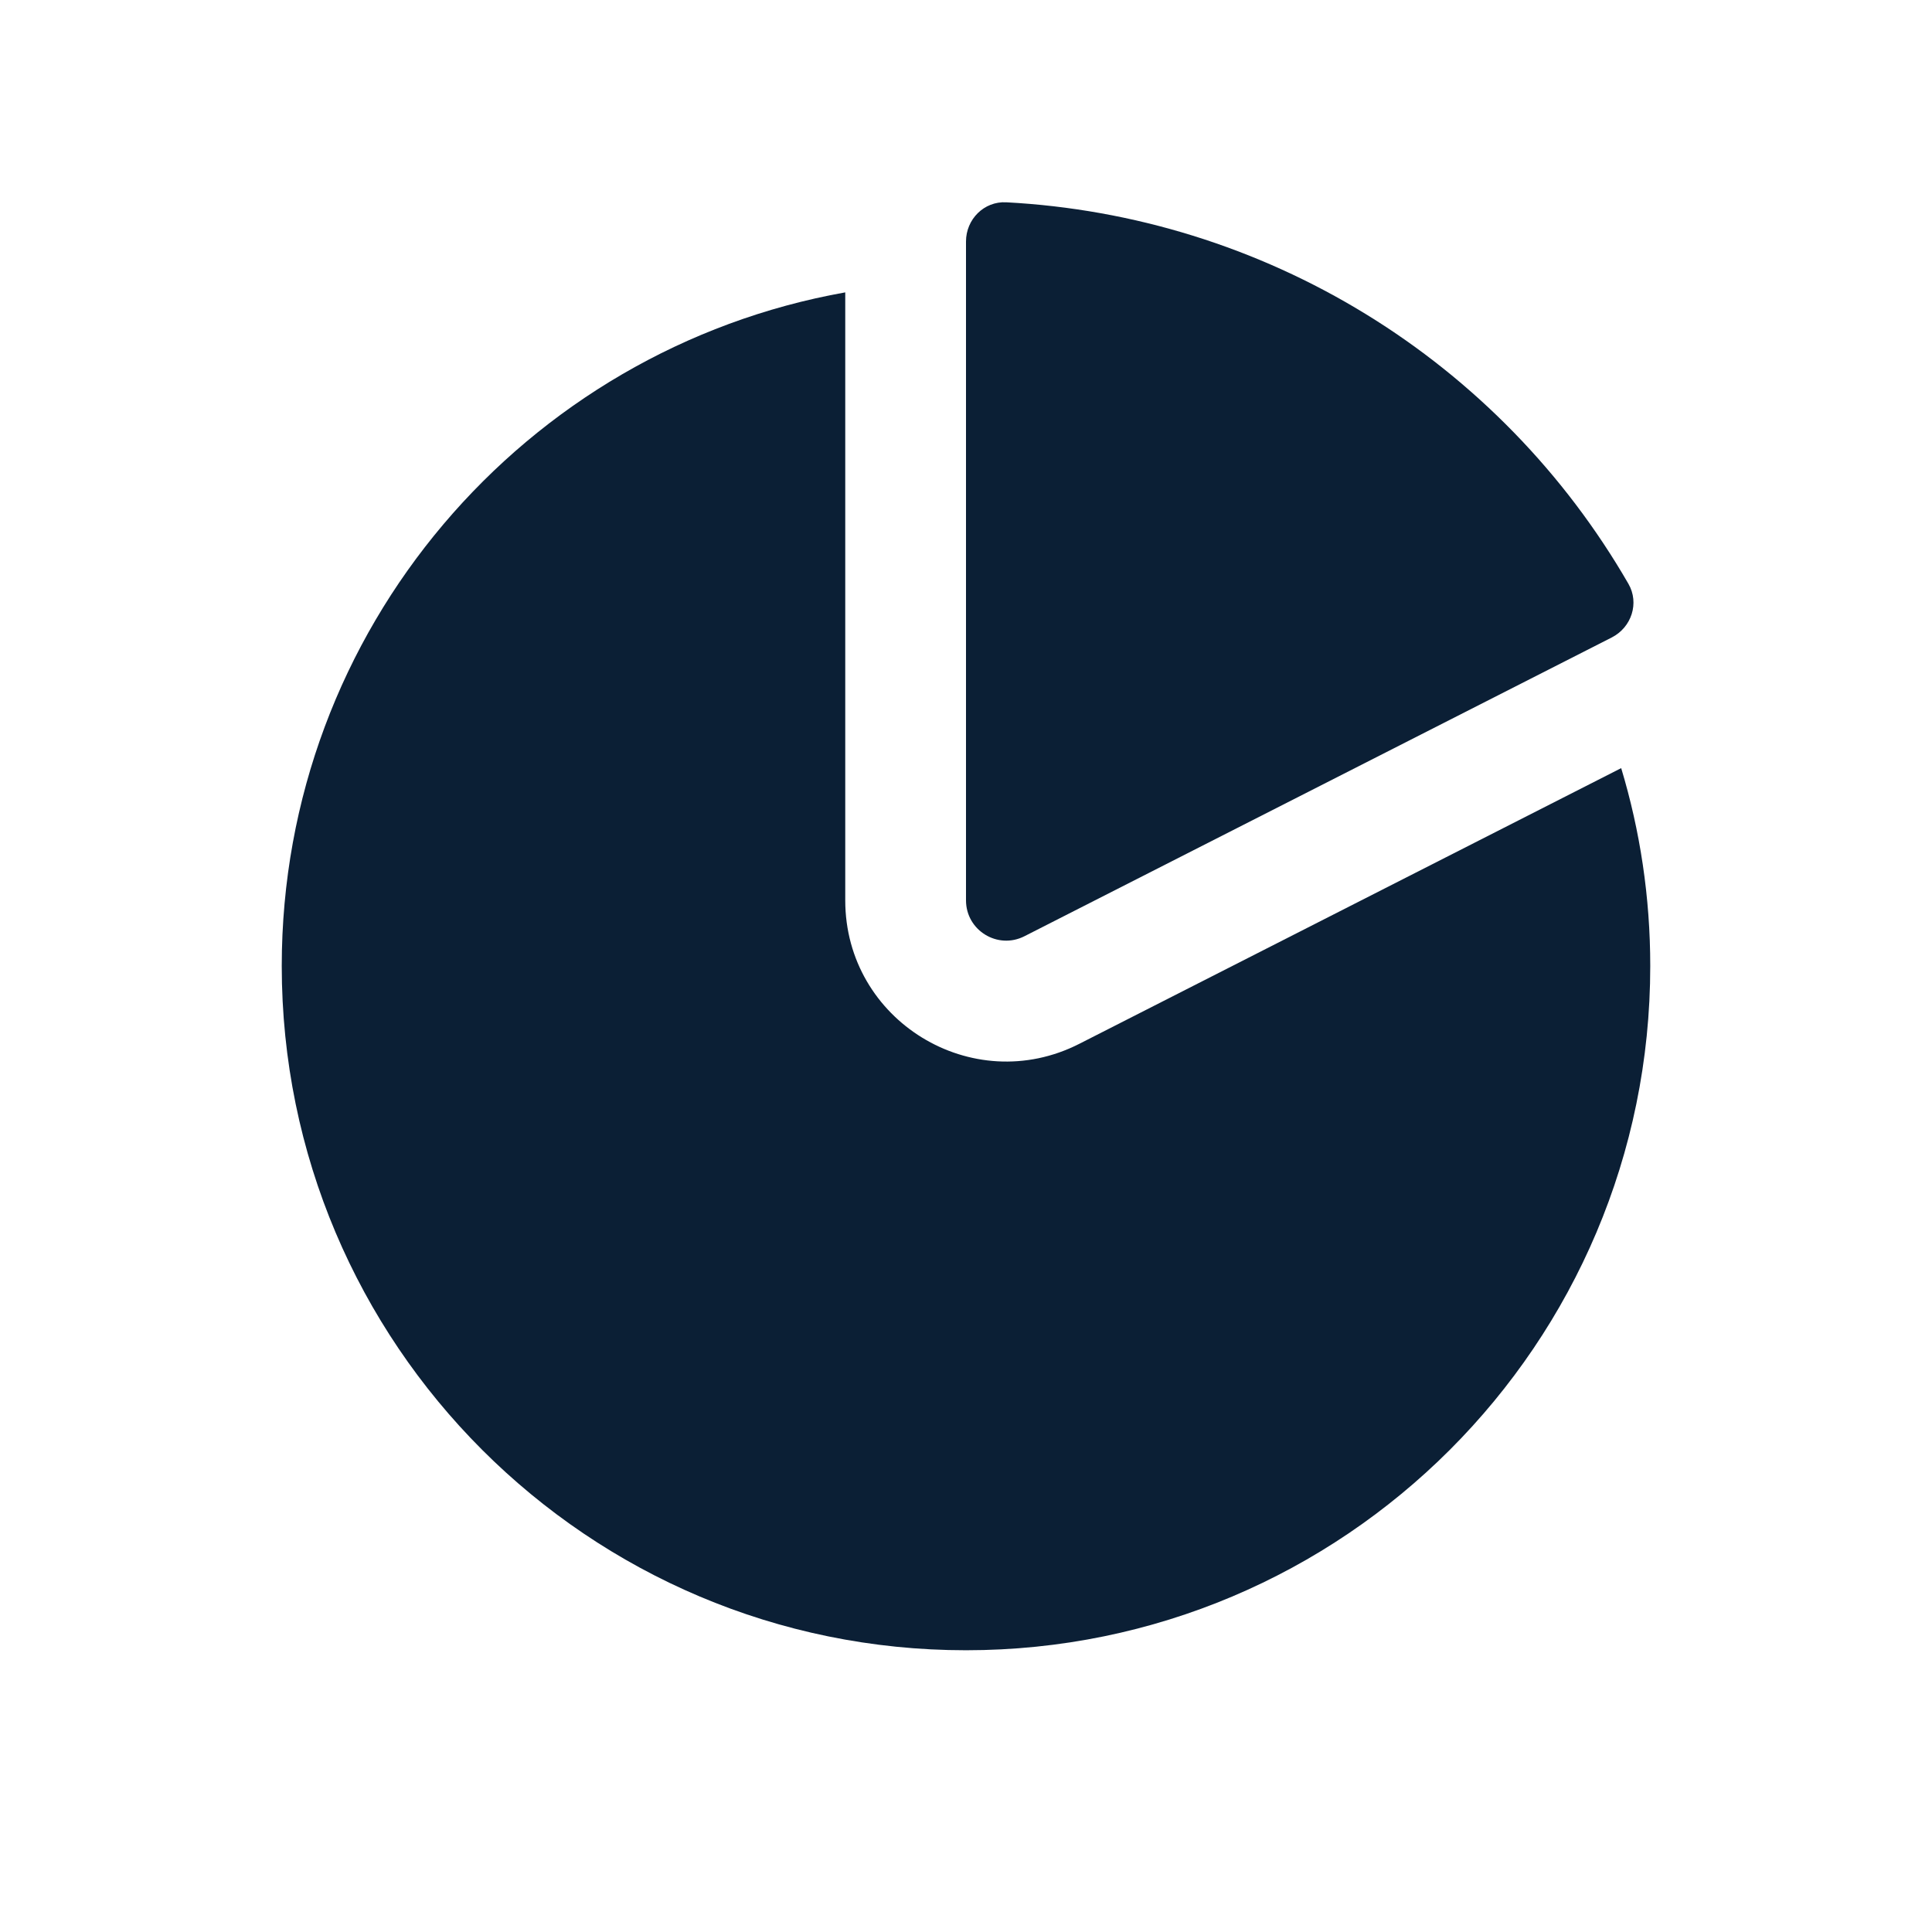
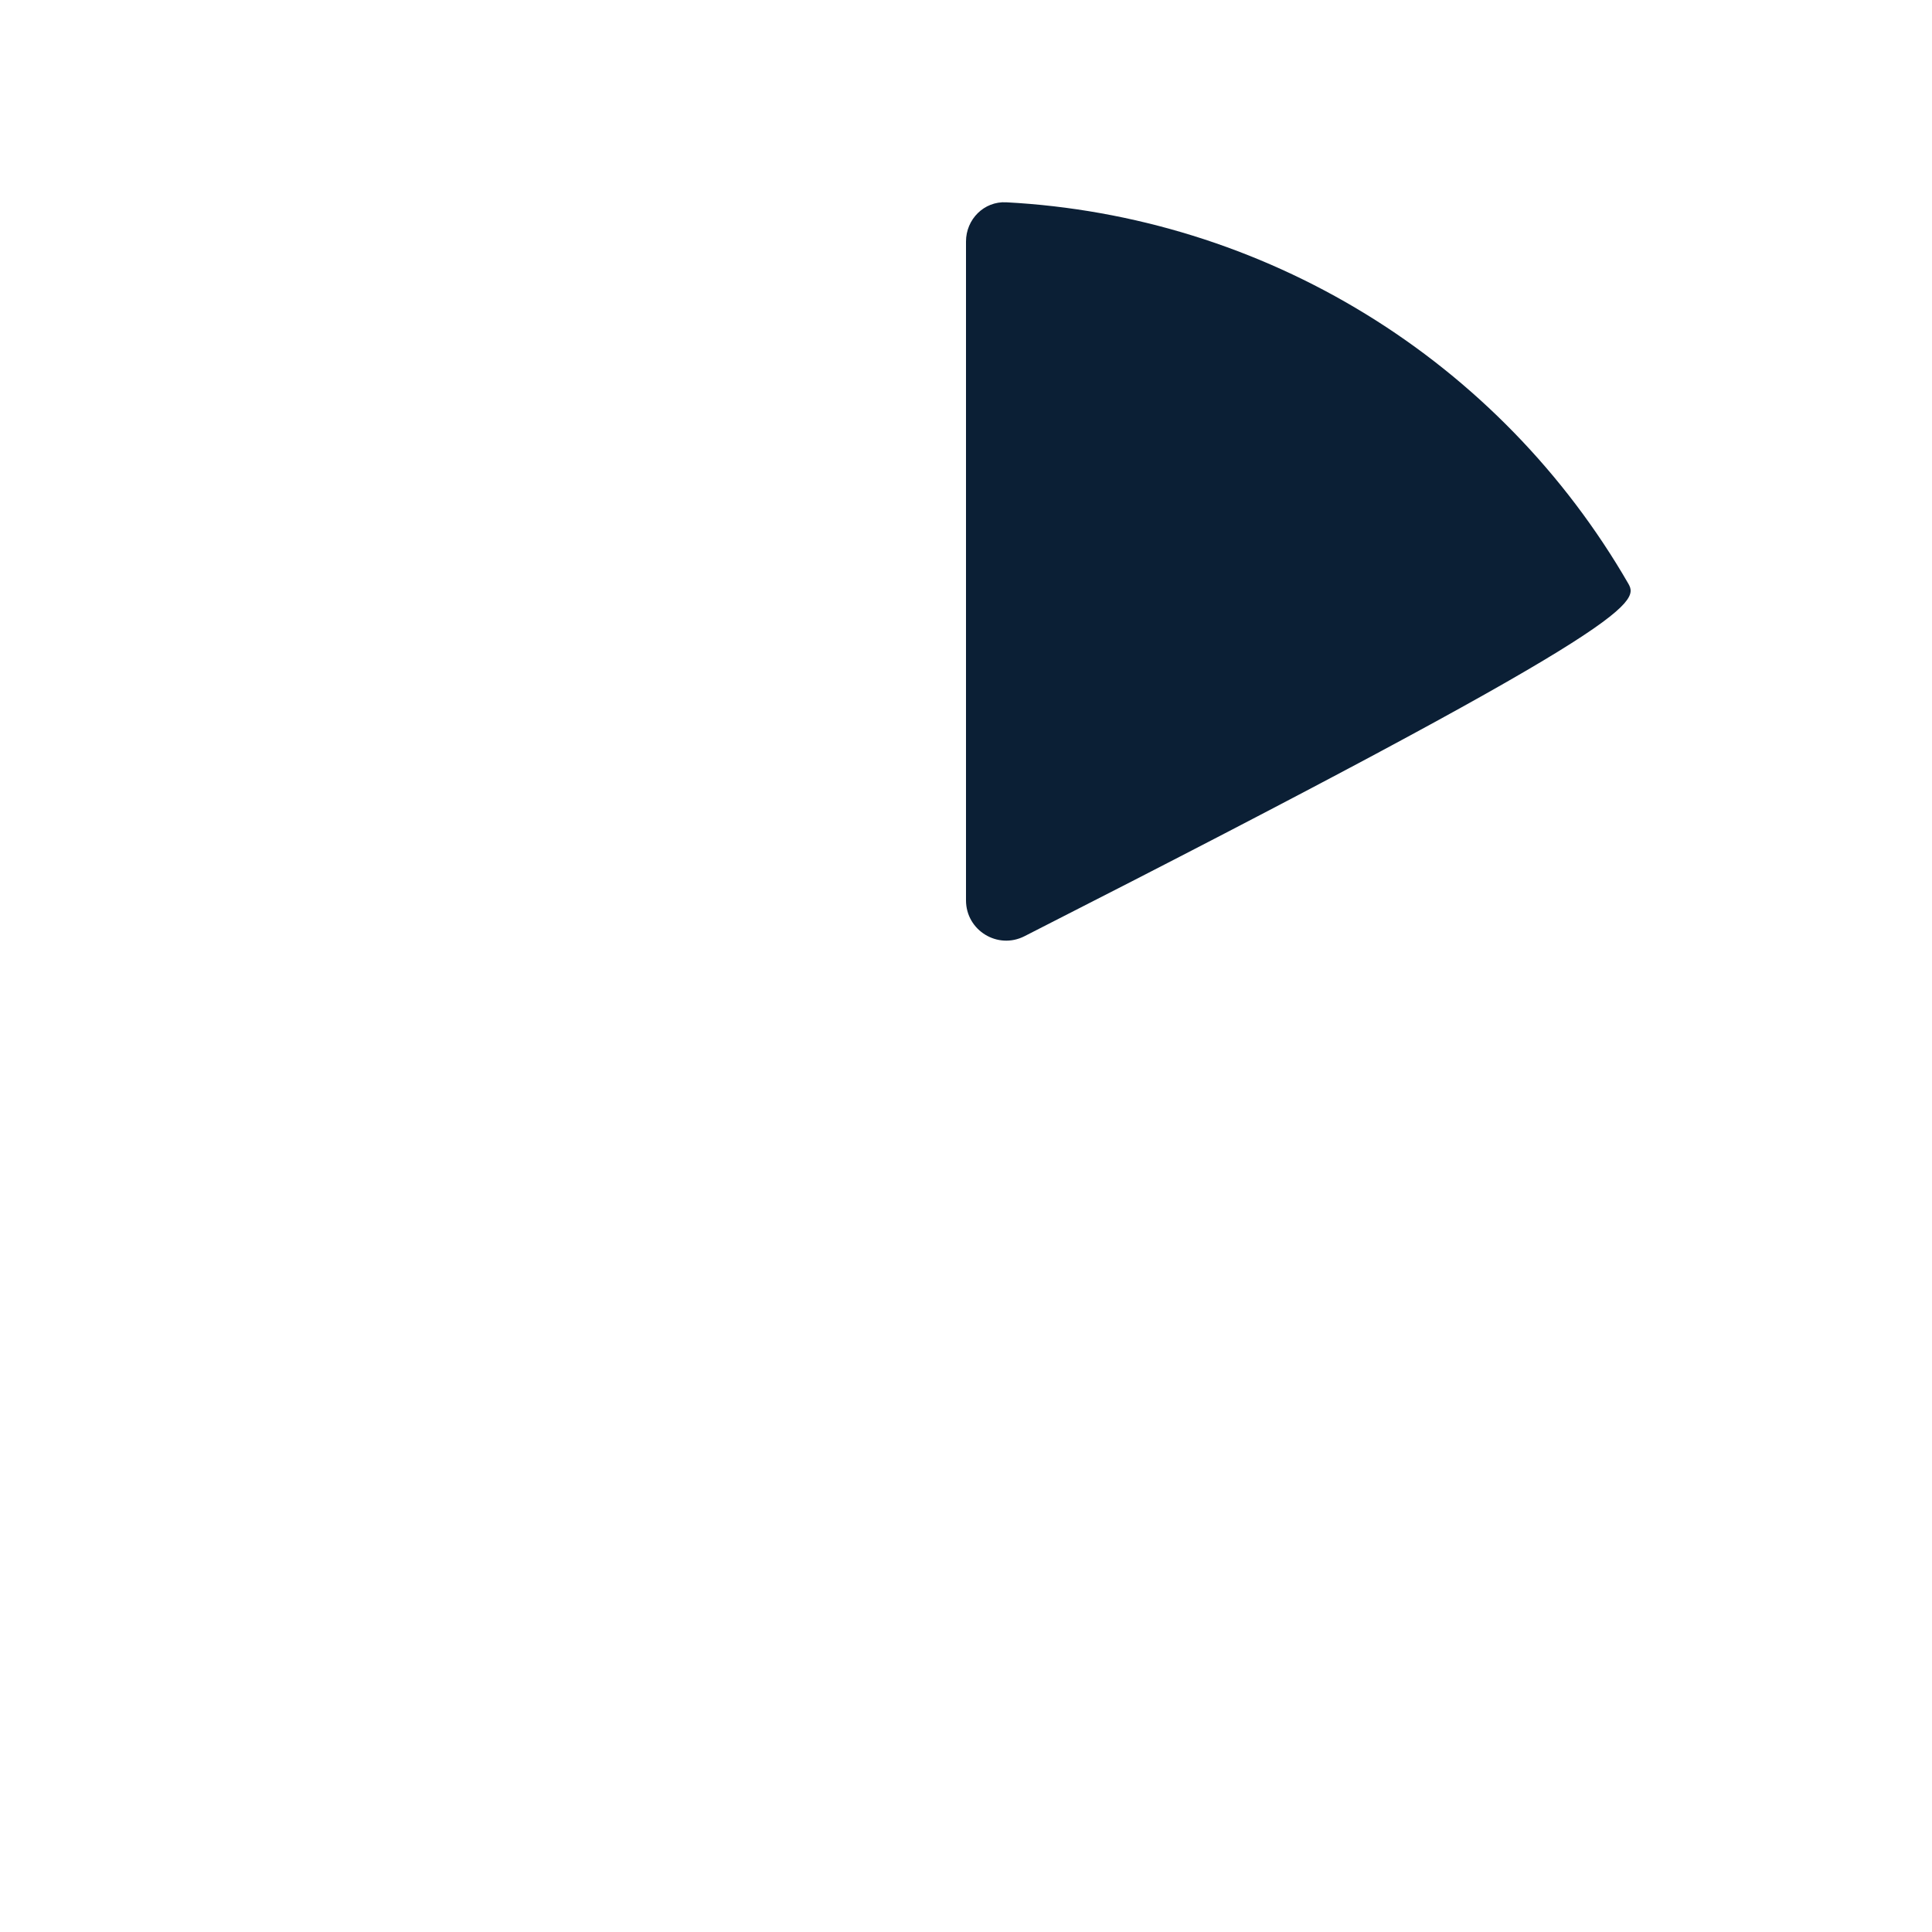
<svg xmlns="http://www.w3.org/2000/svg" width="48" height="48" viewBox="0 0 48 48" fill="none">
-   <path d="M25 5.026C24.448 4.997 24 5.448 24 6V22.369C24 23.116 24.788 23.599 25.453 23.26L40.043 15.838C40.535 15.587 40.734 14.984 40.458 14.505C38.878 11.767 36.636 9.461 33.932 7.803C31.228 6.145 28.157 5.193 25 5.026Z" fill="#0B1F35" />
-   <path d="M21 22.369V7.264C13.042 8.681 7 15.635 7 24C7 33.389 14.611 41 24 41C33.389 41 41 33.389 41 24C41 22.291 40.748 20.64 40.278 19.084L26.814 25.934C24.153 27.288 21 25.355 21 22.369Z" fill="#0B1F35" />
+   <path d="M25 5.026C24.448 4.997 24 5.448 24 6V22.369C24 23.116 24.788 23.599 25.453 23.26C40.535 15.587 40.734 14.984 40.458 14.505C38.878 11.767 36.636 9.461 33.932 7.803C31.228 6.145 28.157 5.193 25 5.026Z" fill="#0B1F35" />
</svg>